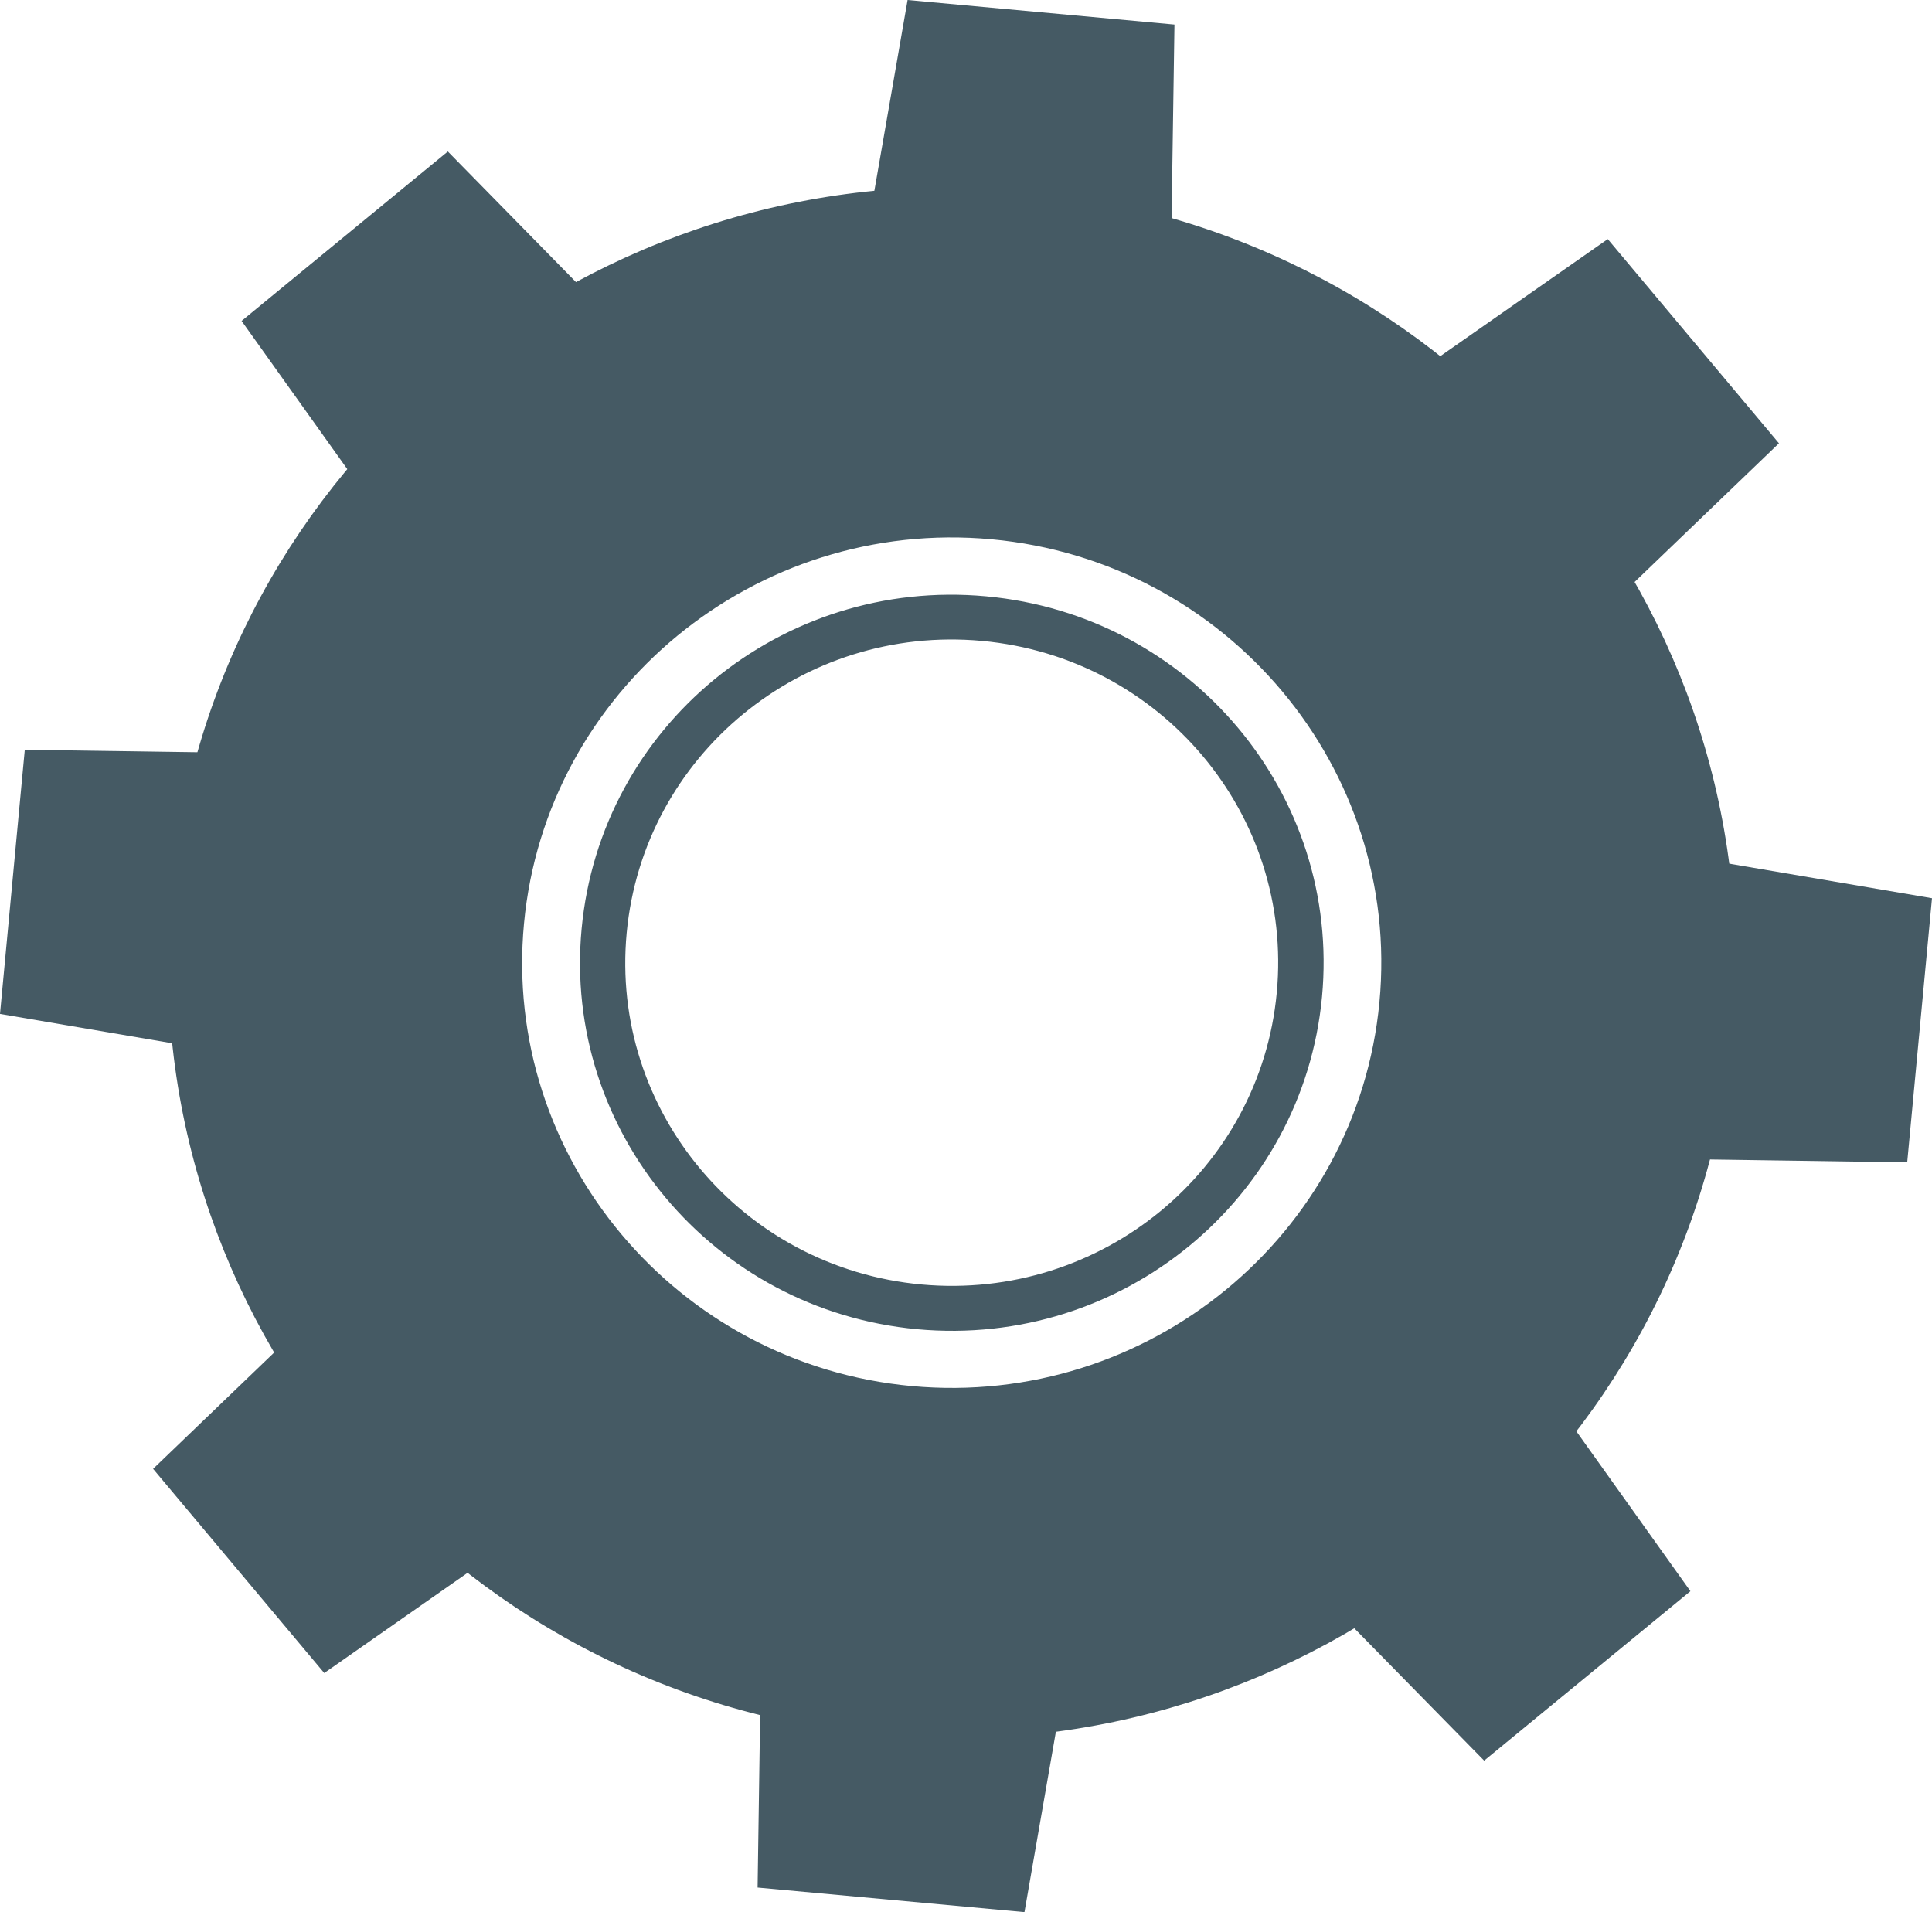
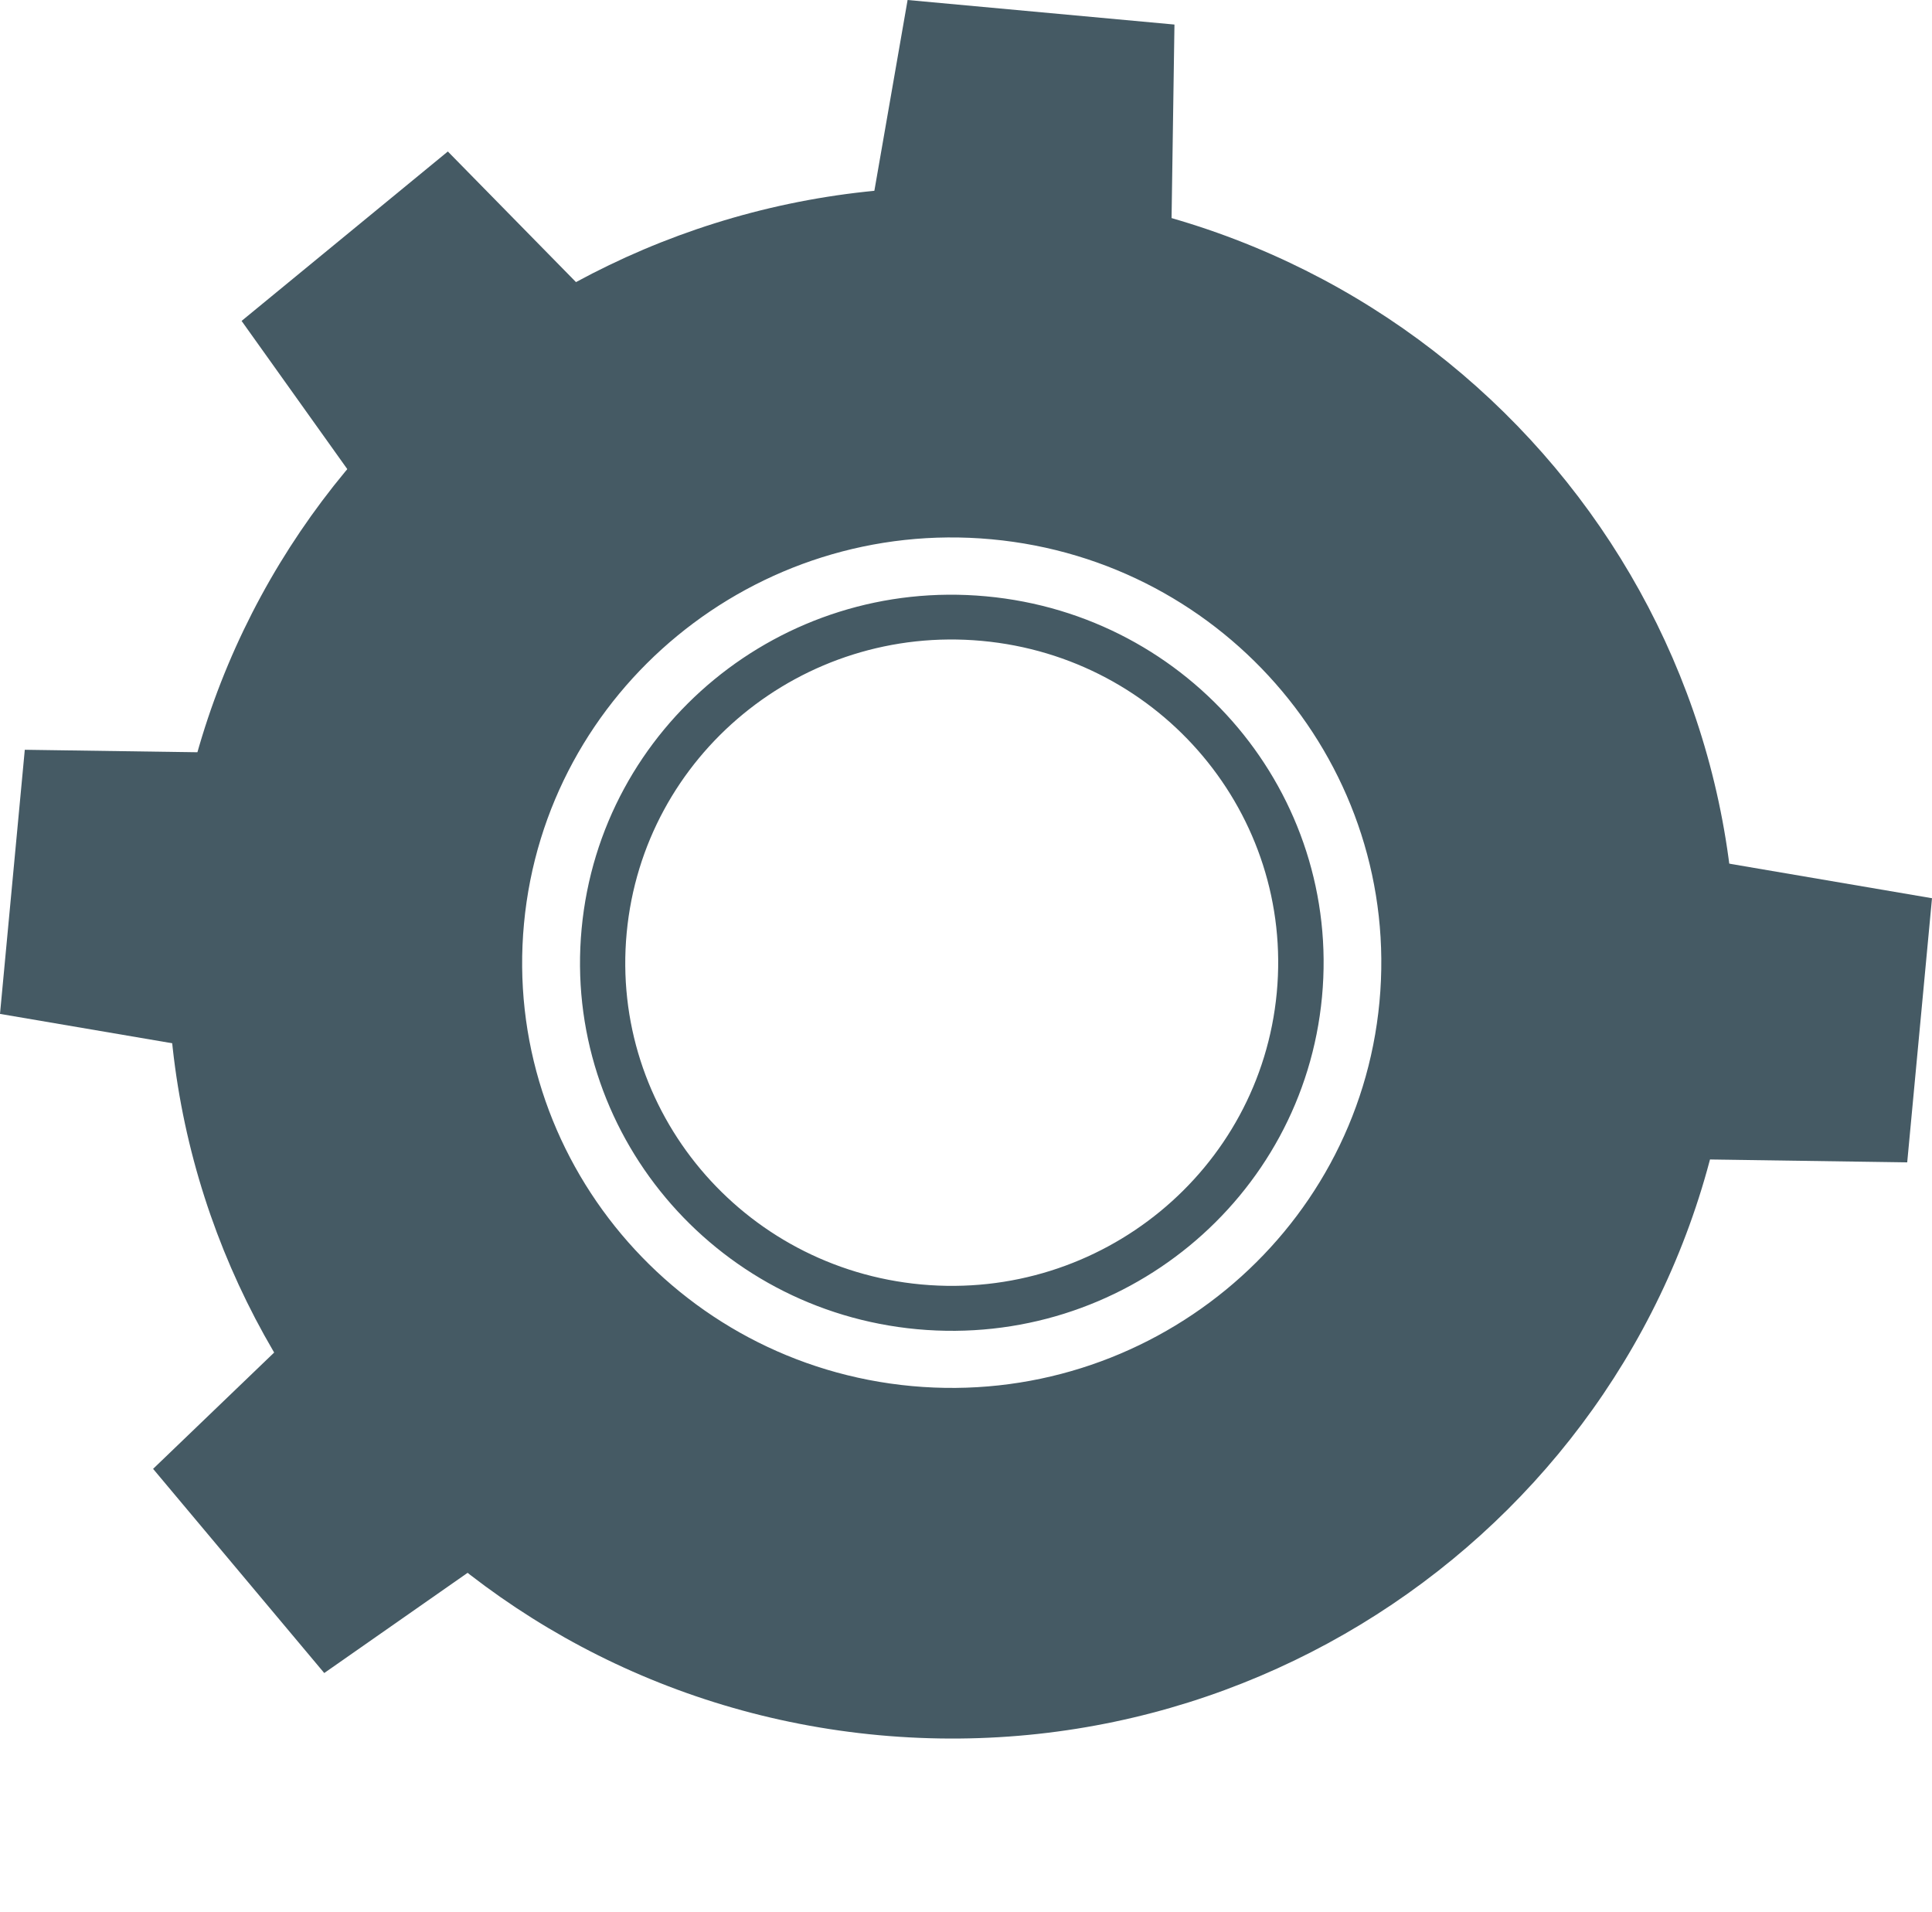
<svg xmlns="http://www.w3.org/2000/svg" version="1.1" x="0px" y="0px" viewBox="0 0 32.42 32.085" style="enable-background:new 0 0 32.42 32.085;" xml:space="preserve">
  <g id="gear_x5F_2">
    <g>
      <g>
        <g>
          <path style="fill:#455A64;" d="M15.392,22.304c3.433,0.316,6.472-2.182,6.791-5.577c0.319-3.401-2.205-6.405-5.638-6.721      c-3.43-0.316-6.466,2.179-6.785,5.577C9.441,18.977,11.962,21.988,15.392,22.304z M10.516,15.654      c0.28-2.985,2.948-5.177,5.961-4.9c3.013,0.277,5.228,2.917,4.948,5.902c-0.28,2.982-2.948,5.174-5.964,4.897      C12.451,21.276,10.236,18.636,10.516,15.654z M15.392,22.304c3.433,0.316,6.472-2.182,6.791-5.577      c0.319-3.401-2.205-6.405-5.638-6.721c-3.43-0.316-6.466,2.179-6.785,5.577C9.441,18.977,11.962,21.988,15.392,22.304z       M10.516,15.654c0.28-2.985,2.948-5.177,5.961-4.9c3.013,0.277,5.228,2.917,4.948,5.902c-0.28,2.982-2.948,5.174-5.964,4.897      C12.451,21.276,10.236,18.636,10.516,15.654z M15.392,22.304c3.433,0.316,6.472-2.182,6.791-5.577      c0.319-3.401-2.205-6.405-5.638-6.721c-3.43-0.316-6.466,2.179-6.785,5.577C9.441,18.977,11.962,21.988,15.392,22.304z       M10.516,15.654c0.28-2.985,2.948-5.177,5.961-4.9c3.013,0.277,5.228,2.917,4.948,5.902c-0.28,2.982-2.948,5.174-5.964,4.897      C12.451,21.276,10.236,18.636,10.516,15.654z M14.751,29.116c7.238,0.664,13.641-4.603,14.316-11.756      c0.671-7.156-4.645-13.5-11.879-14.164C9.959,2.531,3.549,7.795,2.878,14.951C2.204,22.104,7.523,28.451,14.751,29.116z       M8.793,15.496c0.368-3.92,3.886-6.811,7.844-6.447c3.958,0.364,6.879,3.846,6.511,7.765c-0.368,3.92-3.889,6.808-7.847,6.444      C11.347,22.894,8.425,19.413,8.793,15.496z M9.761,15.583c-0.319,3.395,2.202,6.405,5.632,6.721      c3.433,0.316,6.472-2.182,6.791-5.577c0.319-3.401-2.205-6.405-5.638-6.721C13.116,9.69,10.08,12.185,9.761,15.583z       M10.516,15.654c0.28-2.985,2.948-5.177,5.961-4.9c3.013,0.277,5.228,2.917,4.948,5.902c-0.28,2.982-2.948,5.174-5.964,4.897      C12.451,21.276,10.236,18.636,10.516,15.654z M15.392,22.304c3.433,0.316,6.472-2.182,6.791-5.577      c0.319-3.401-2.205-6.405-5.638-6.721c-3.43-0.316-6.466,2.179-6.785,5.577C9.441,18.977,11.962,21.988,15.392,22.304z       M10.516,15.654c0.28-2.985,2.948-5.177,5.961-4.9c3.013,0.277,5.228,2.917,4.948,5.902c-0.28,2.982-2.948,5.174-5.964,4.897      C12.451,21.276,10.236,18.636,10.516,15.654z M15.392,22.304c3.433,0.316,6.472-2.182,6.791-5.577      c0.319-3.401-2.205-6.405-5.638-6.721c-3.43-0.316-6.466,2.179-6.785,5.577C9.441,18.977,11.962,21.988,15.392,22.304z       M10.516,15.654c0.28-2.985,2.948-5.177,5.961-4.9c3.013,0.277,5.228,2.917,4.948,5.902c-0.28,2.982-2.948,5.174-5.964,4.897      C12.451,21.276,10.236,18.636,10.516,15.654z" />
          <g>
            <polygon style="fill:#455A64;" points="14.62,3.502 19.655,3.965 19.708,0.412 15.23,0      " />
-             <polygon style="fill:#455A64;" points="24.046,6.062 27.276,9.913 29.852,7.438 26.979,4.012      " />
            <polygon style="fill:#455A64;" points="28.882,14.469 28.414,19.452 32.004,19.504 32.42,15.072      " />
-             <polygon style="fill:#455A64;" points="26.295,23.797 22.404,26.994 24.905,29.543 28.366,26.7      " />
-             <polygon style="fill:#455A64;" points="17.801,28.583 12.765,28.12 12.713,31.673 17.191,32.085      " />
            <polygon style="fill:#455A64;" points="8.374,26.023 5.145,22.172 2.569,24.647 5.441,28.073      " />
            <polygon style="fill:#455A64;" points="3.538,17.616 4.006,12.633 0.416,12.581 0,17.013      " />
            <polygon style="fill:#455A64;" points="6.125,8.288 10.017,5.092 7.515,2.542 4.054,5.385      " />
          </g>
        </g>
      </g>
    </g>
  </g>
  <g id="Layer_1">
</g>
</svg>